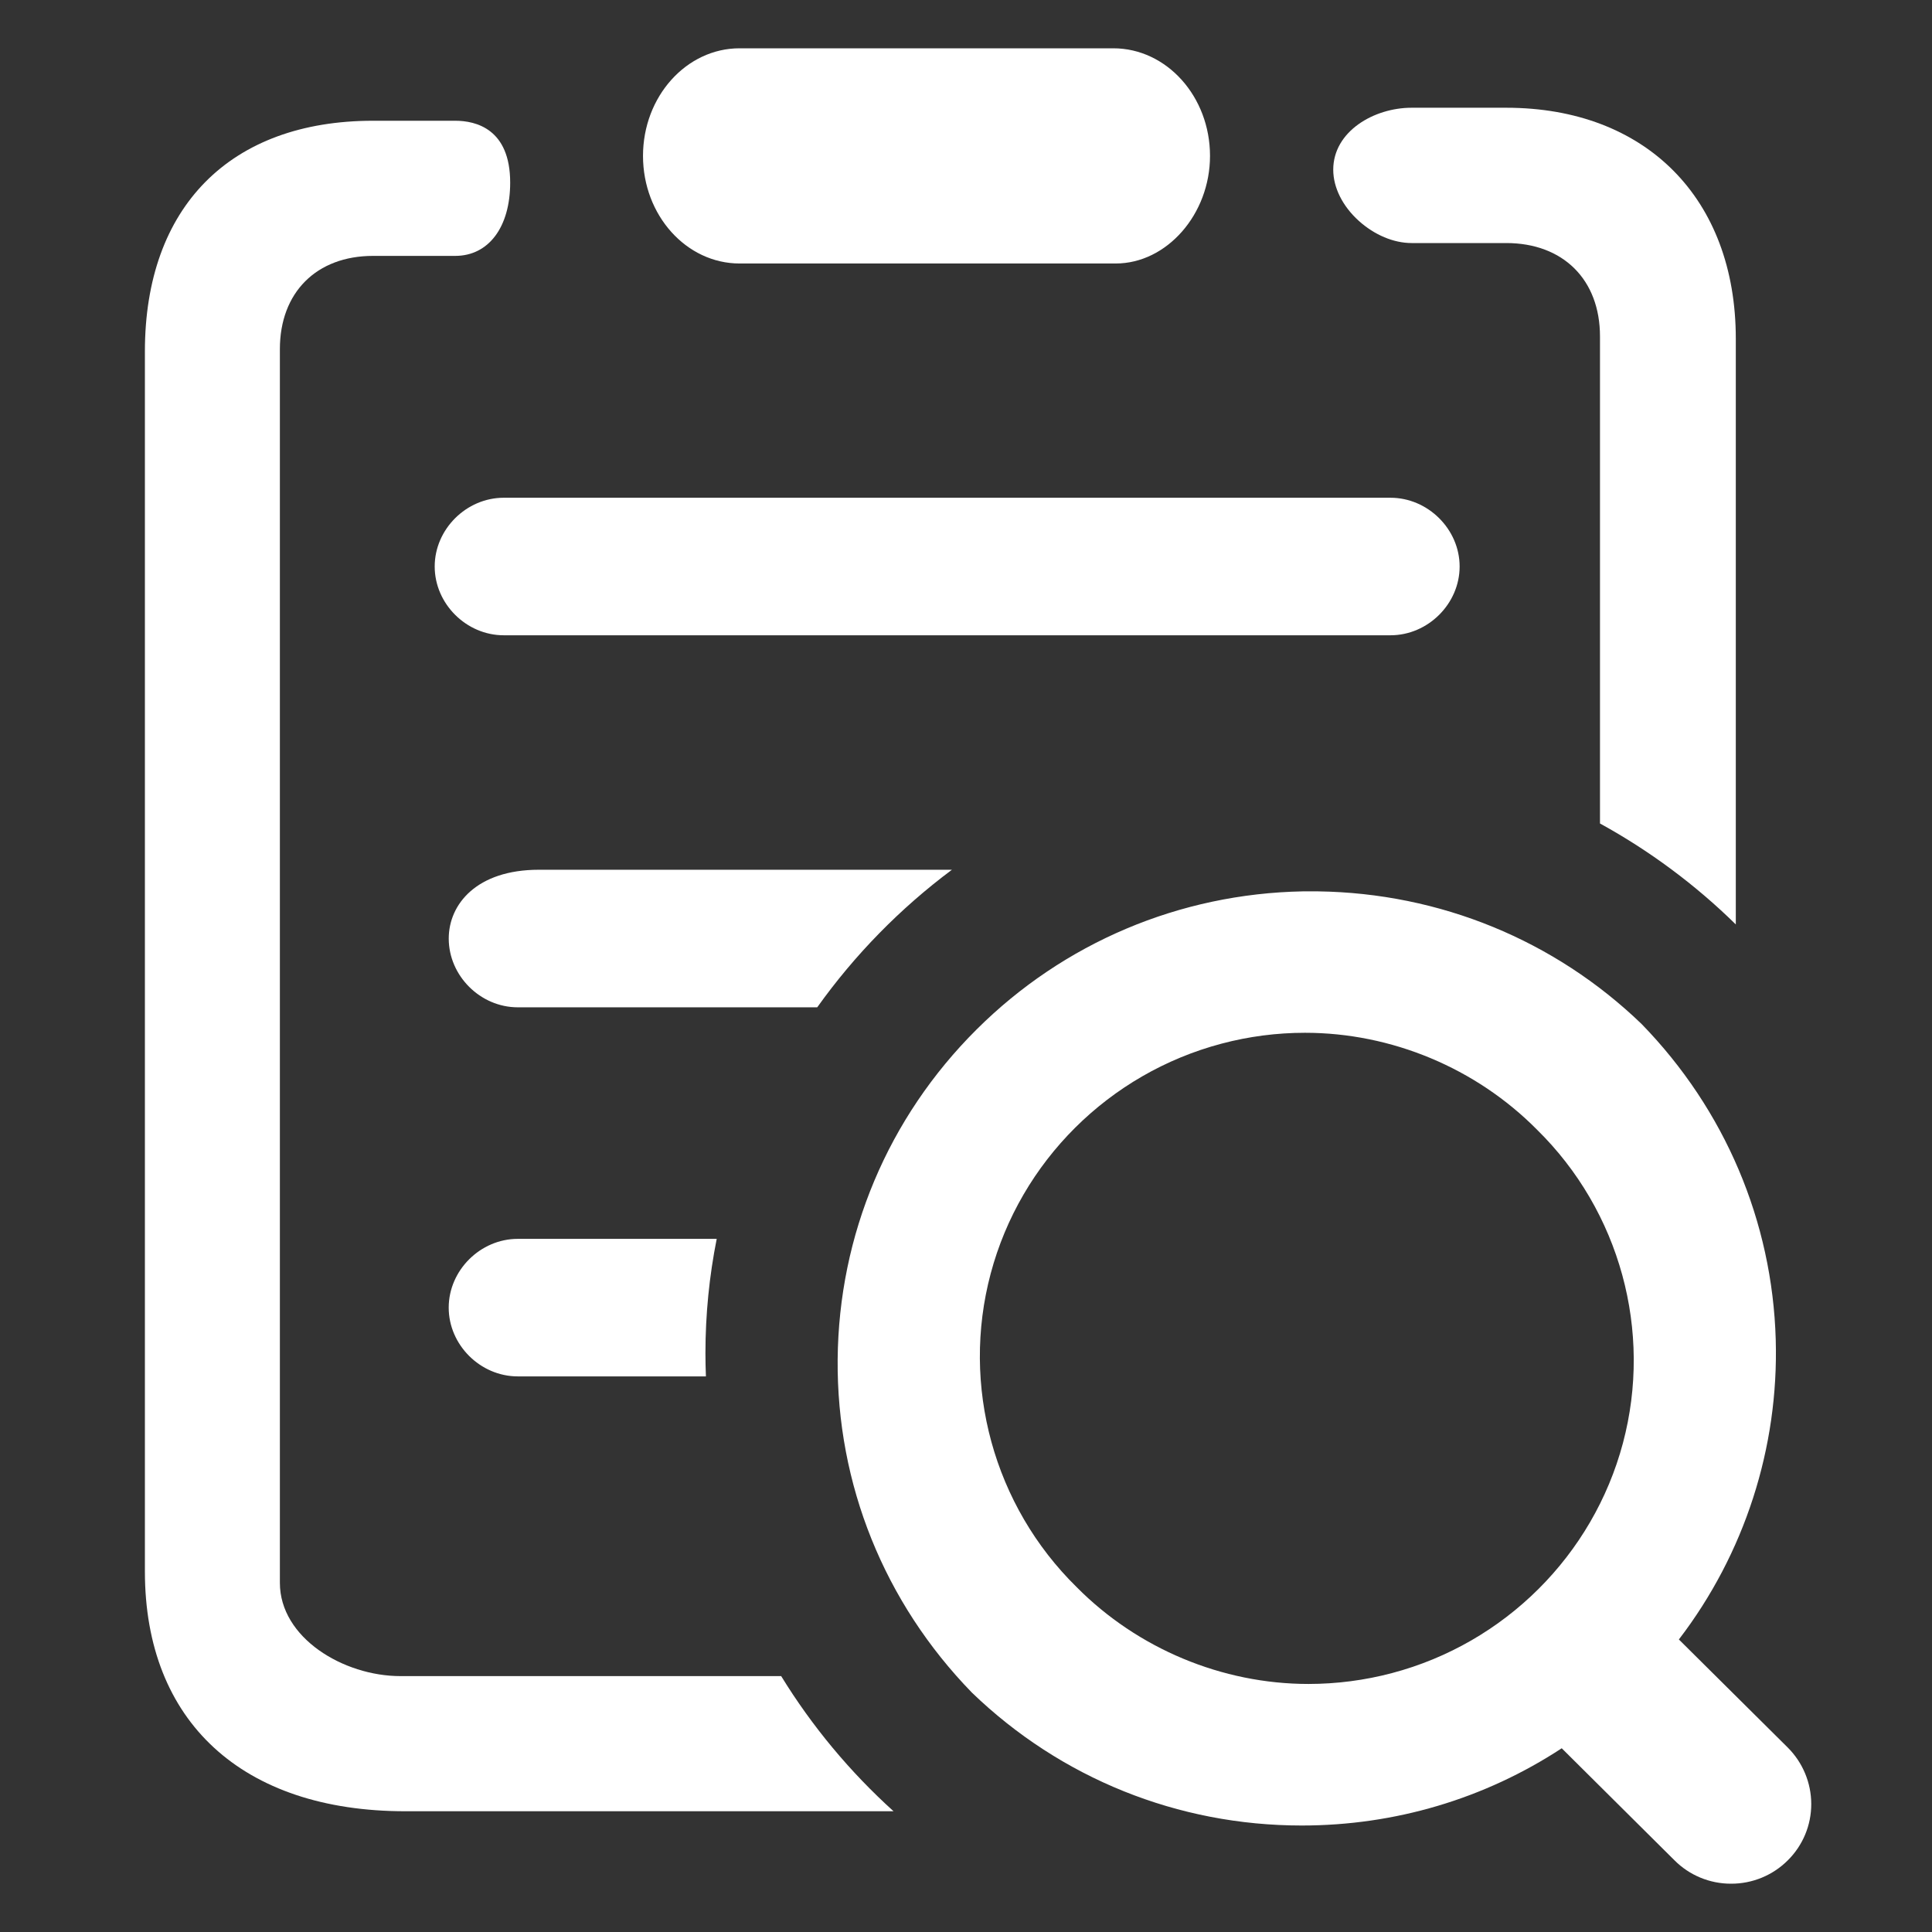
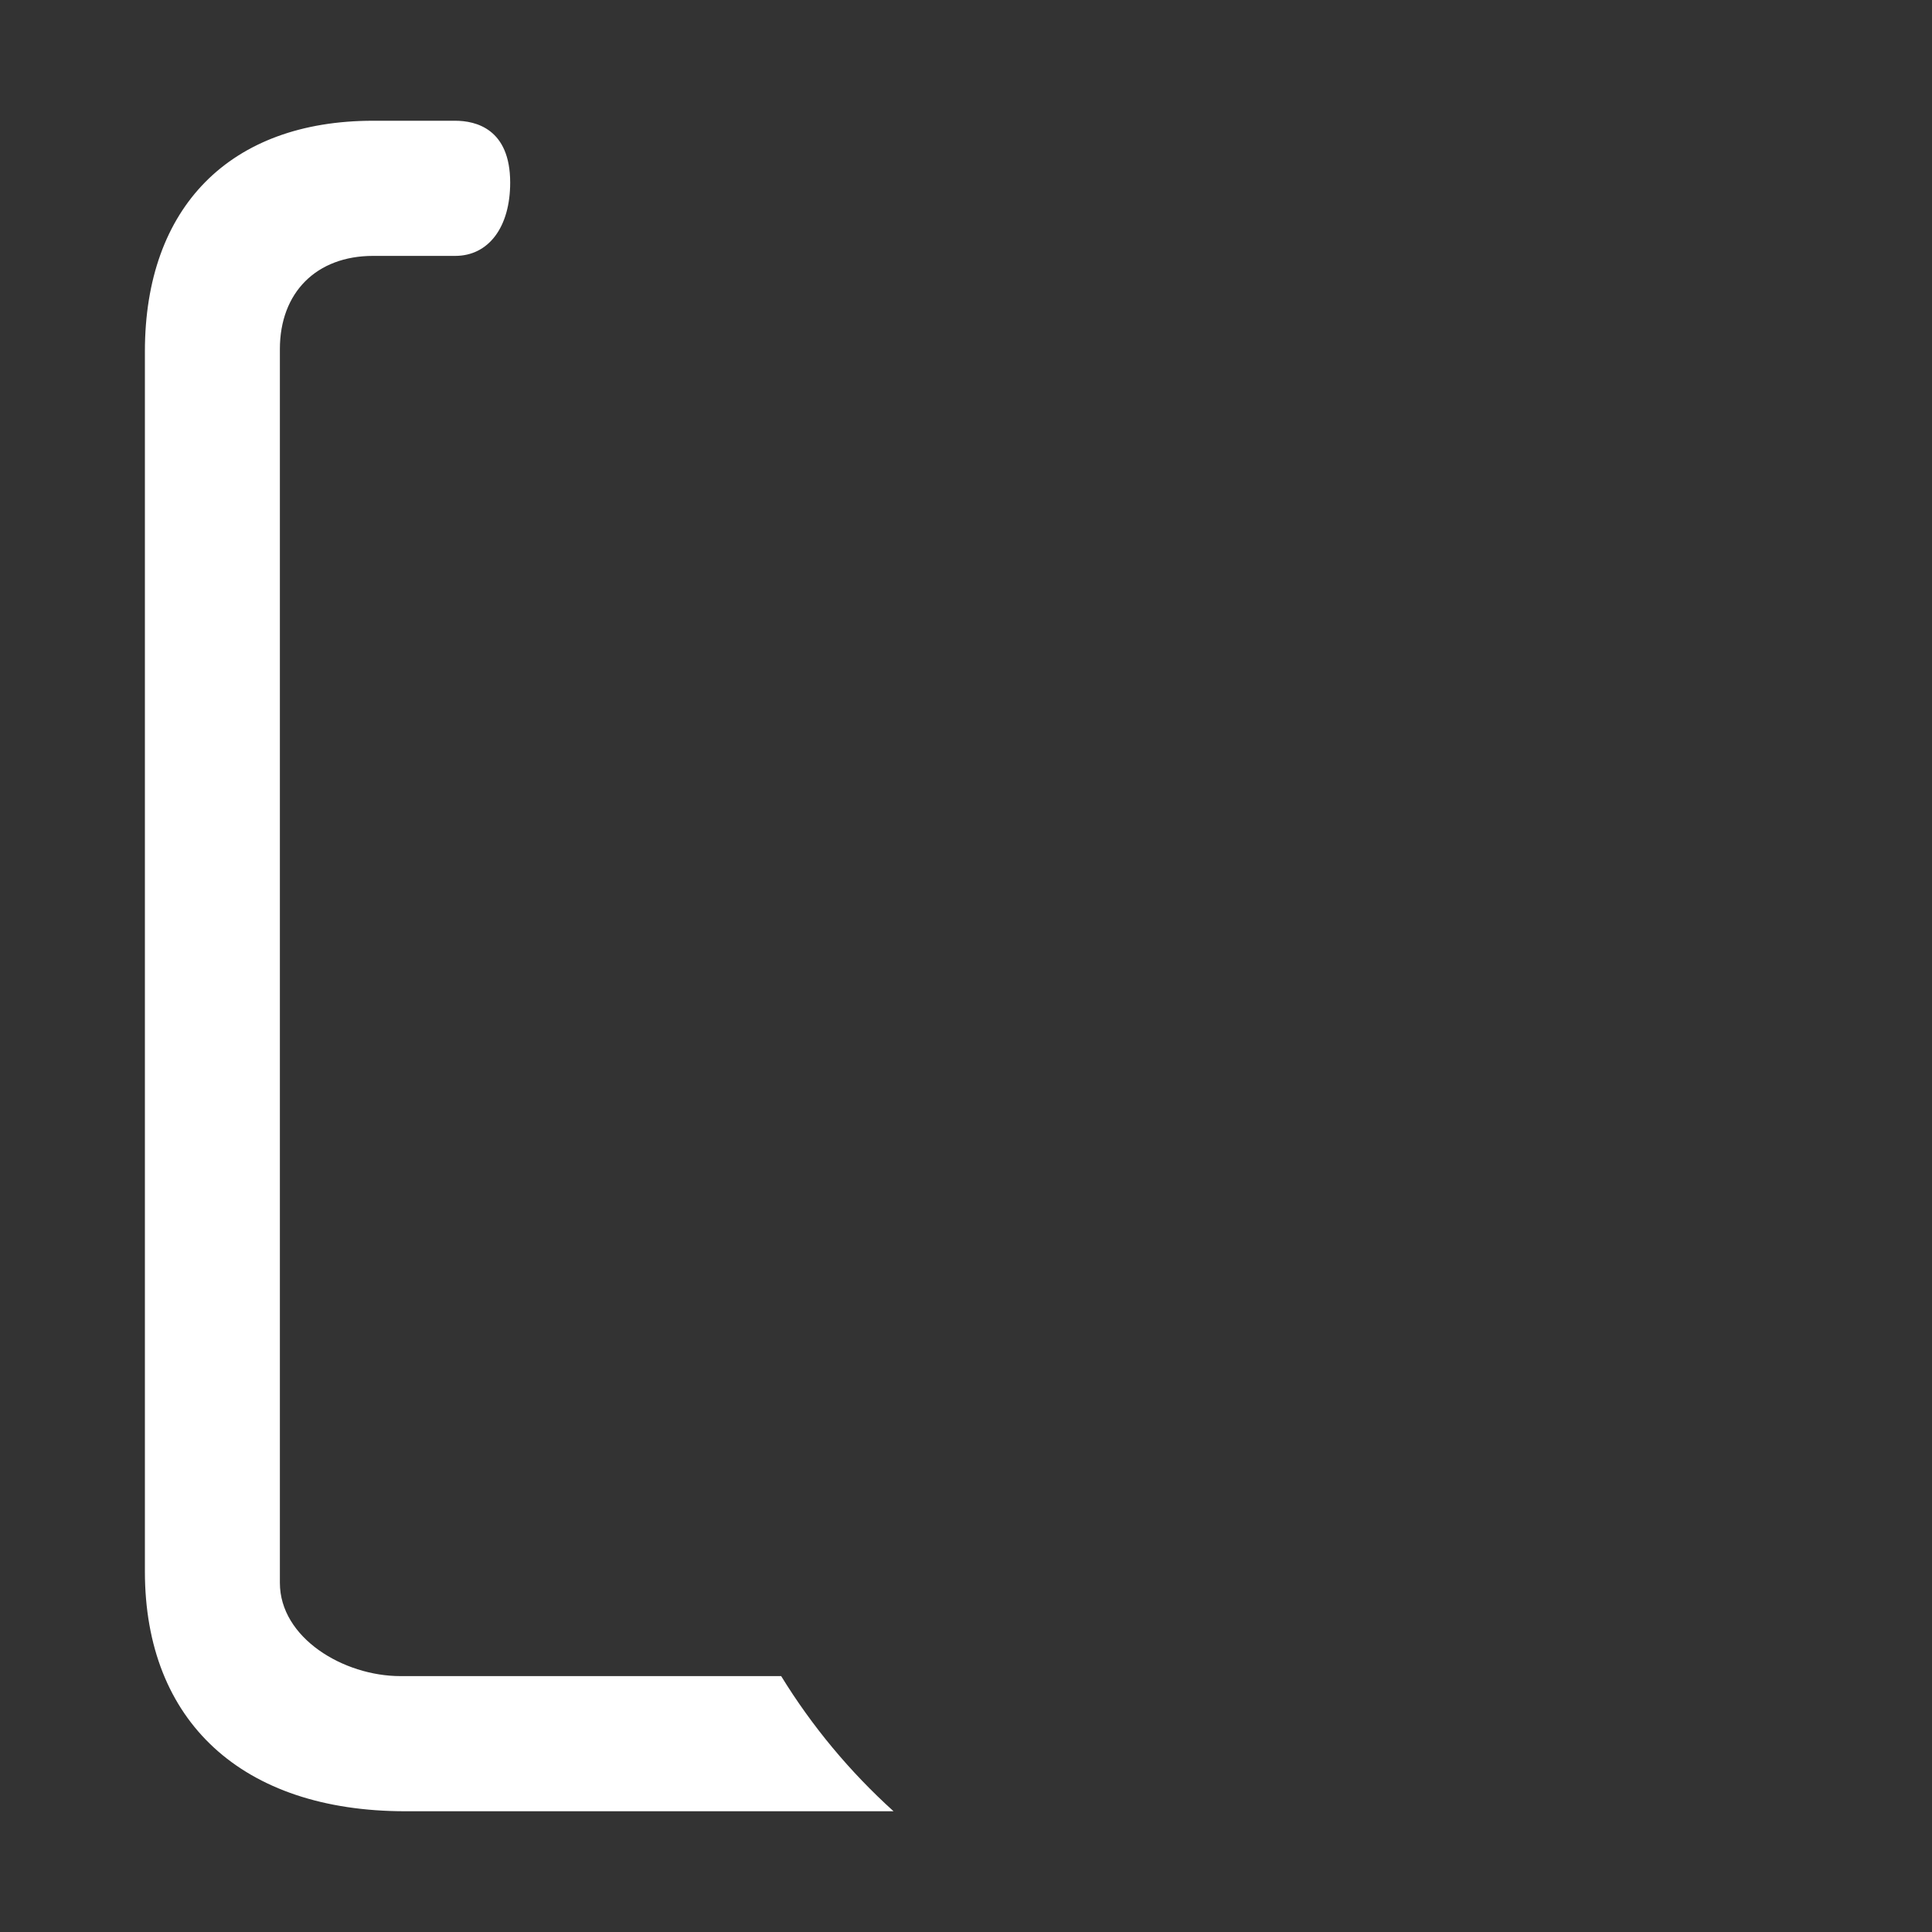
<svg xmlns="http://www.w3.org/2000/svg" xmlns:xlink="http://www.w3.org/1999/xlink" width="60px" height="60px" viewBox="0 0 60 60" version="1.1">
  <rect x="0" y="0" width="60" height="60" fill="#333333" stroke="none" />
  <title>编组 47备份 3</title>
  <defs>
    <rect id="path-1" x="0" y="0" width="60" height="60" />
  </defs>
  <g id="页面-1" stroke="none" stroke-width="1" fill="none" fill-rule="evenodd">
    <g id="编组-47备份-3">
      <mask id="mask-2" fill="white">
        <use xlink:href="#path-1" />
      </mask>
      <use id="矩形" fill-opacity="0" fill="#D8D8D8" xlink:href="#path-1" />
      <g id="询价" mask="url(#mask-2)" fill="#FFFFFF" fill-rule="nonzero">
        <g transform="translate(4.5, 1.5)">
          <path d="M19.76,50.553 L7.935,50.553 C6.165,50.553 4.192,49.364 4.192,47.657 L4.192,9.342 C4.192,7.583 5.328,6.447 7.086,6.447 L9.637,6.447 C10.674,6.447 11.344,5.554 11.344,4.171 C11.344,2.5 10.275,2.25 9.637,2.25 L7.086,2.25 C2.649,2.25 0,4.928 0,9.413 L0,47.304 C0,51.966 3.024,54.75 8.091,54.75 L23.25,54.75 C21.893,53.524 20.718,52.111 19.76,50.553 L19.76,50.553 Z" id="路径" />
-           <path d="M11.58,36.974 C10.417,36.974 9.435,37.952 9.435,39.11 C9.435,40.268 10.417,41.245 11.58,41.245 L17.423,41.245 C17.413,41.005 17.408,40.765 17.408,40.524 C17.408,39.313 17.529,38.126 17.758,36.974 L11.58,36.974 L11.58,36.974 Z M25.063,25.511 L12.235,25.511 C10.301,25.511 9.436,26.584 9.436,27.647 C9.436,28.805 10.418,29.783 11.58,29.783 L20.88,29.783 C22.044,28.152 23.455,26.71 25.063,25.511 Z M37.7,5.36 C38.185,5.797 38.782,6.048 39.338,6.048 L42.277,6.048 C44.045,6.048 45.189,7.186 45.189,8.947 L45.189,24.074 C46.733,24.922 48.152,25.977 49.407,27.209 L49.407,9.018 C49.407,4.661 46.609,1.846 42.277,1.846 L39.337,1.846 C38.168,1.846 36.905,2.582 36.905,3.77 C36.905,4.325 37.195,4.905 37.7,5.36 L37.7,5.36 Z M40.83,16.093 C40.83,14.936 39.846,13.958 38.682,13.958 L11.144,13.958 C9.982,13.958 9,14.936 9,16.093 C9,17.251 9.982,18.229 11.144,18.229 L38.683,18.229 C39.847,18.229 40.83,17.251 40.83,16.093 Z M18.468,6.683 L30.15,6.683 C31.736,6.683 33.078,5.153 33.078,3.342 C33.078,1.499 31.731,0 30.075,0 L18.468,0 C16.814,0 15.469,1.499 15.469,3.342 C15.469,5.184 16.814,6.683 18.468,6.683 Z M51.021,52.772 L47.639,49.415 C49.677,46.756 50.743,43.464 50.647,40.104 C50.542,36.436 49.069,32.96 46.483,30.303 C43.782,27.698 40.216,26.235 36.432,26.182 L35.961,26.182 C32.132,26.254 28.534,27.777 25.828,30.472 C23.078,33.21 21.546,36.851 21.514,40.724 C21.483,44.597 22.959,48.265 25.685,51.067 C28.444,53.728 32.08,55.193 35.925,55.193 C38.82,55.193 41.604,54.365 44.001,52.794 L47.502,56.273 C47.967,56.74 48.601,57.002 49.261,57 C49.921,57.002 50.554,56.741 51.02,56.276 C51.489,55.813 51.752,55.181 51.75,54.524 C51.749,53.867 51.486,53.237 51.021,52.772 L51.021,52.772 Z M45.901,43.319 C44.973,46.8 42.225,49.536 38.73,50.459 C37.885,50.683 37.013,50.796 36.138,50.797 C33.455,50.797 30.832,49.703 28.937,47.79 C26.362,45.262 25.339,41.531 26.267,38.051 C27.194,34.571 29.942,31.835 33.438,30.911 C34.283,30.687 35.153,30.574 36.028,30.574 C38.713,30.574 41.336,31.668 43.231,33.581 C45.807,36.109 46.829,39.84 45.901,43.319 L45.901,43.319 Z" id="形状" />
        </g>
      </g>
    </g>
  </g>
</svg>